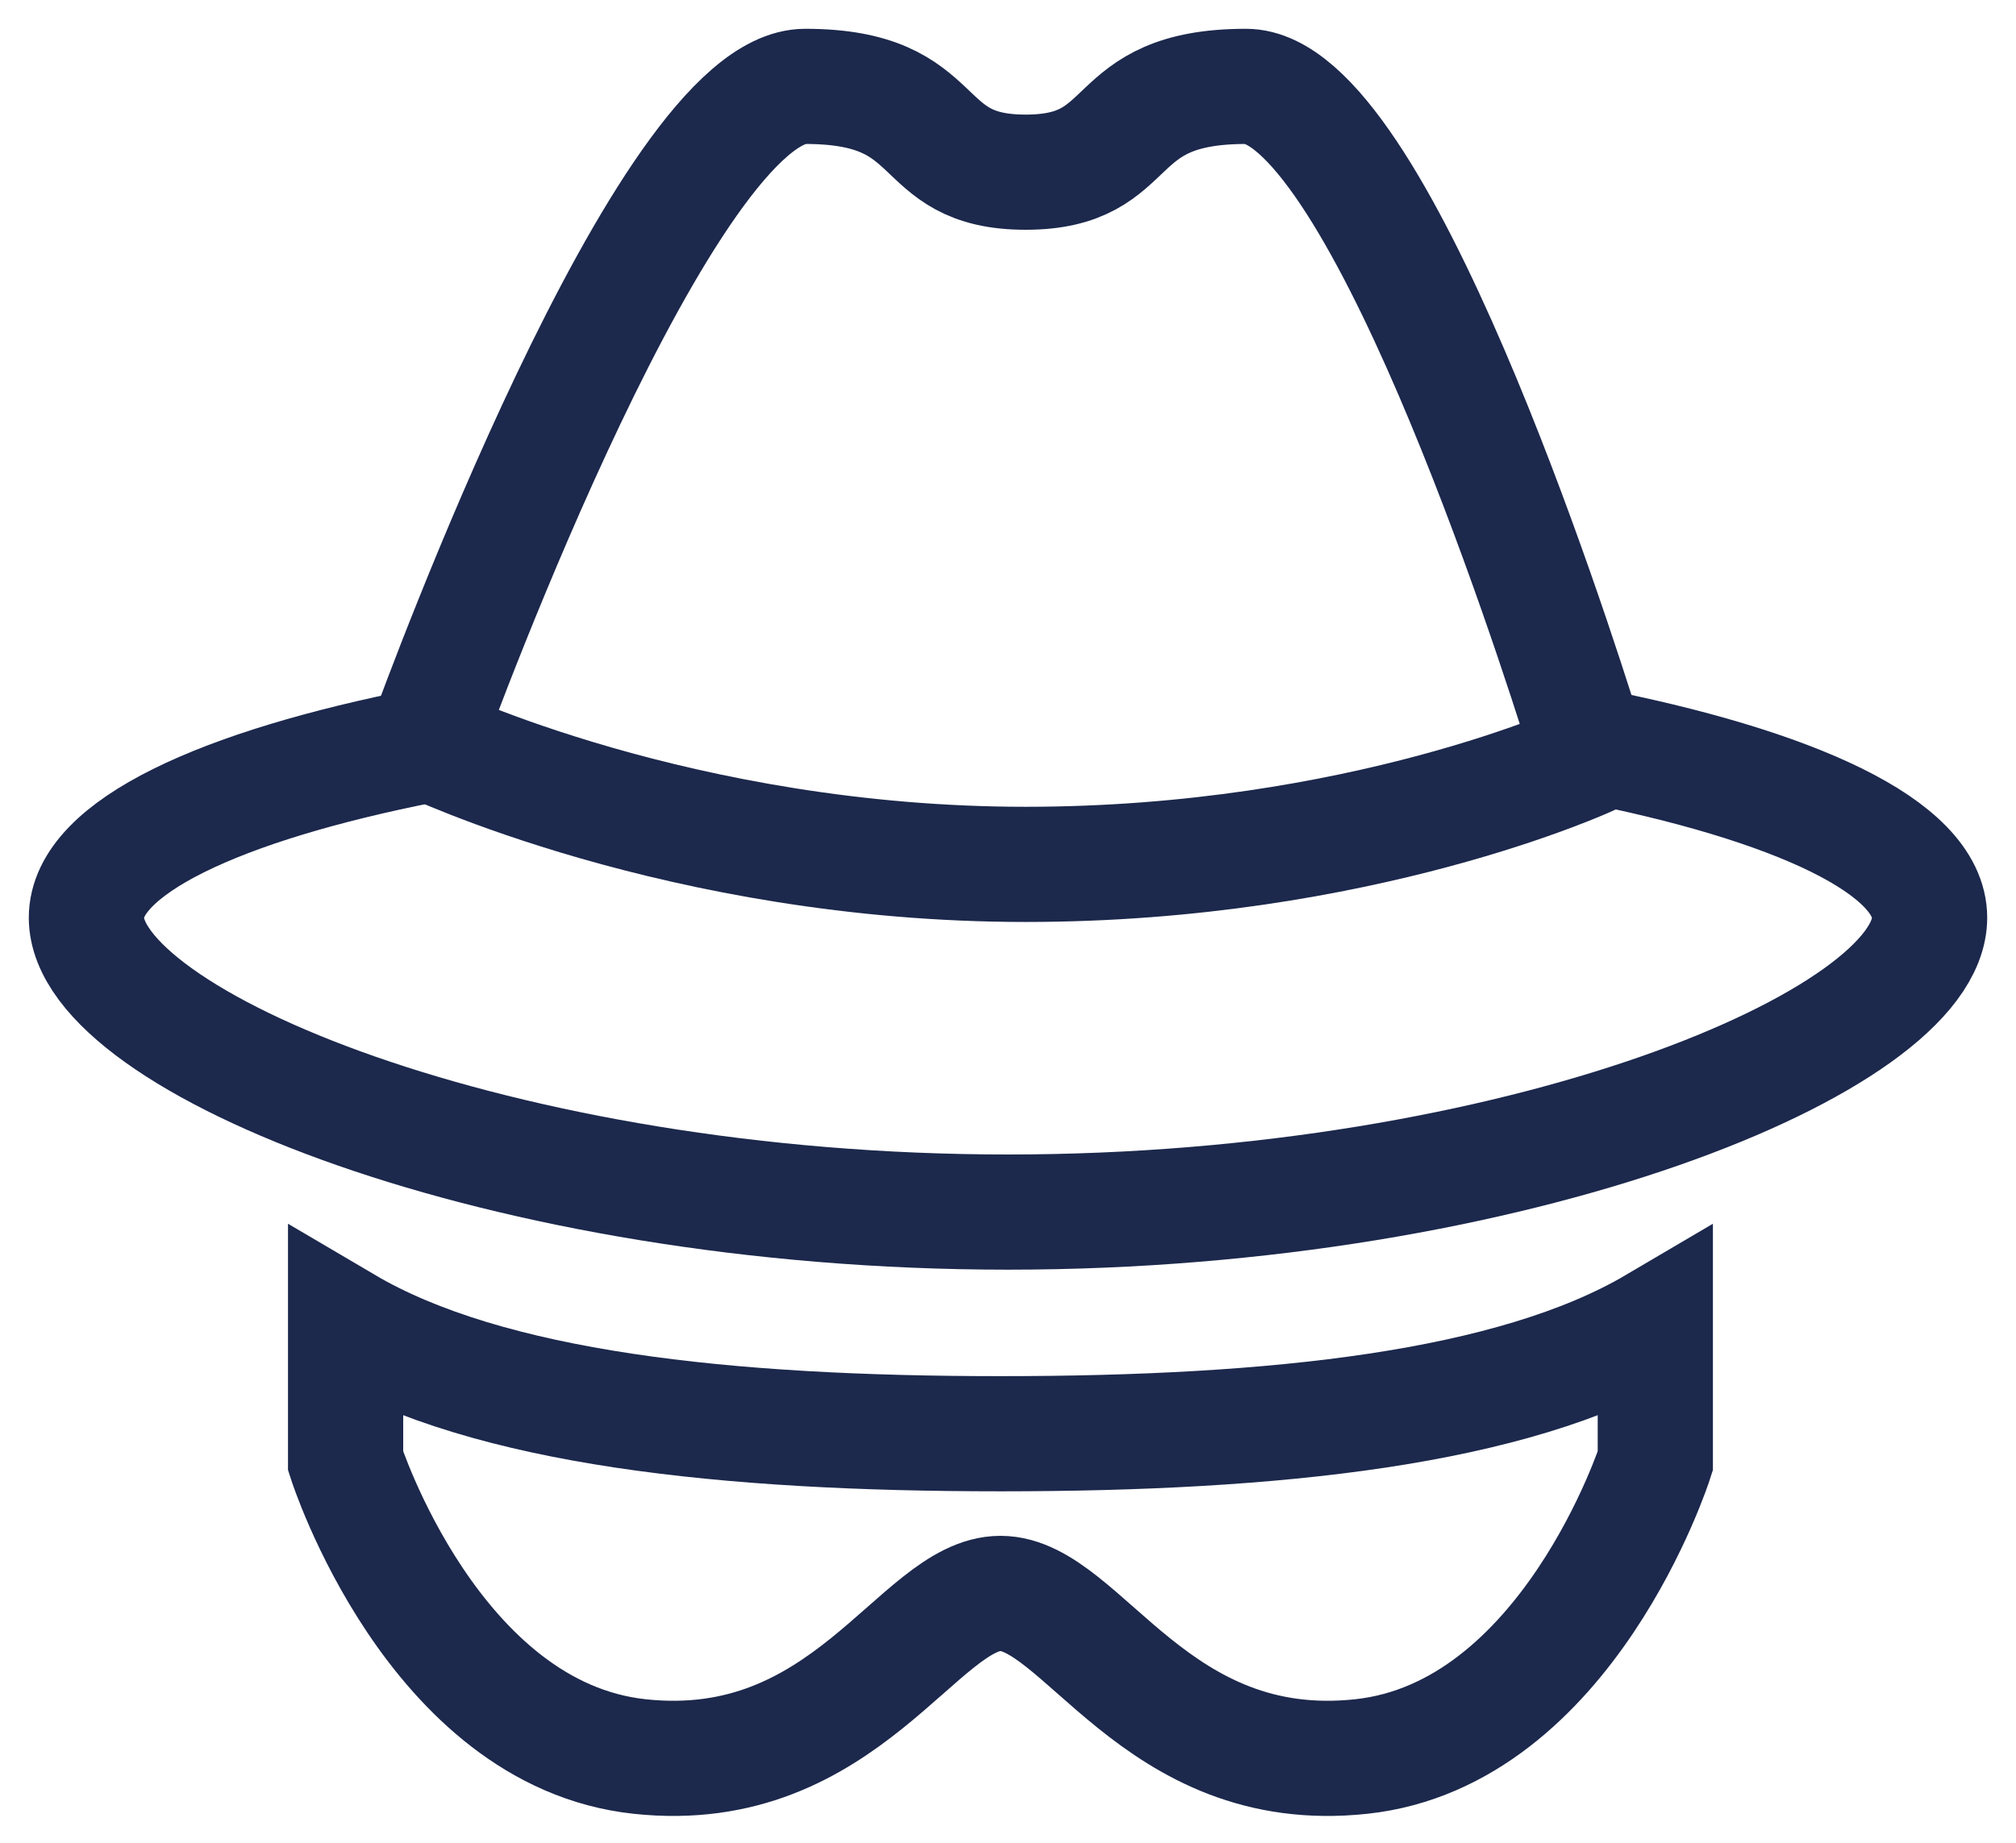
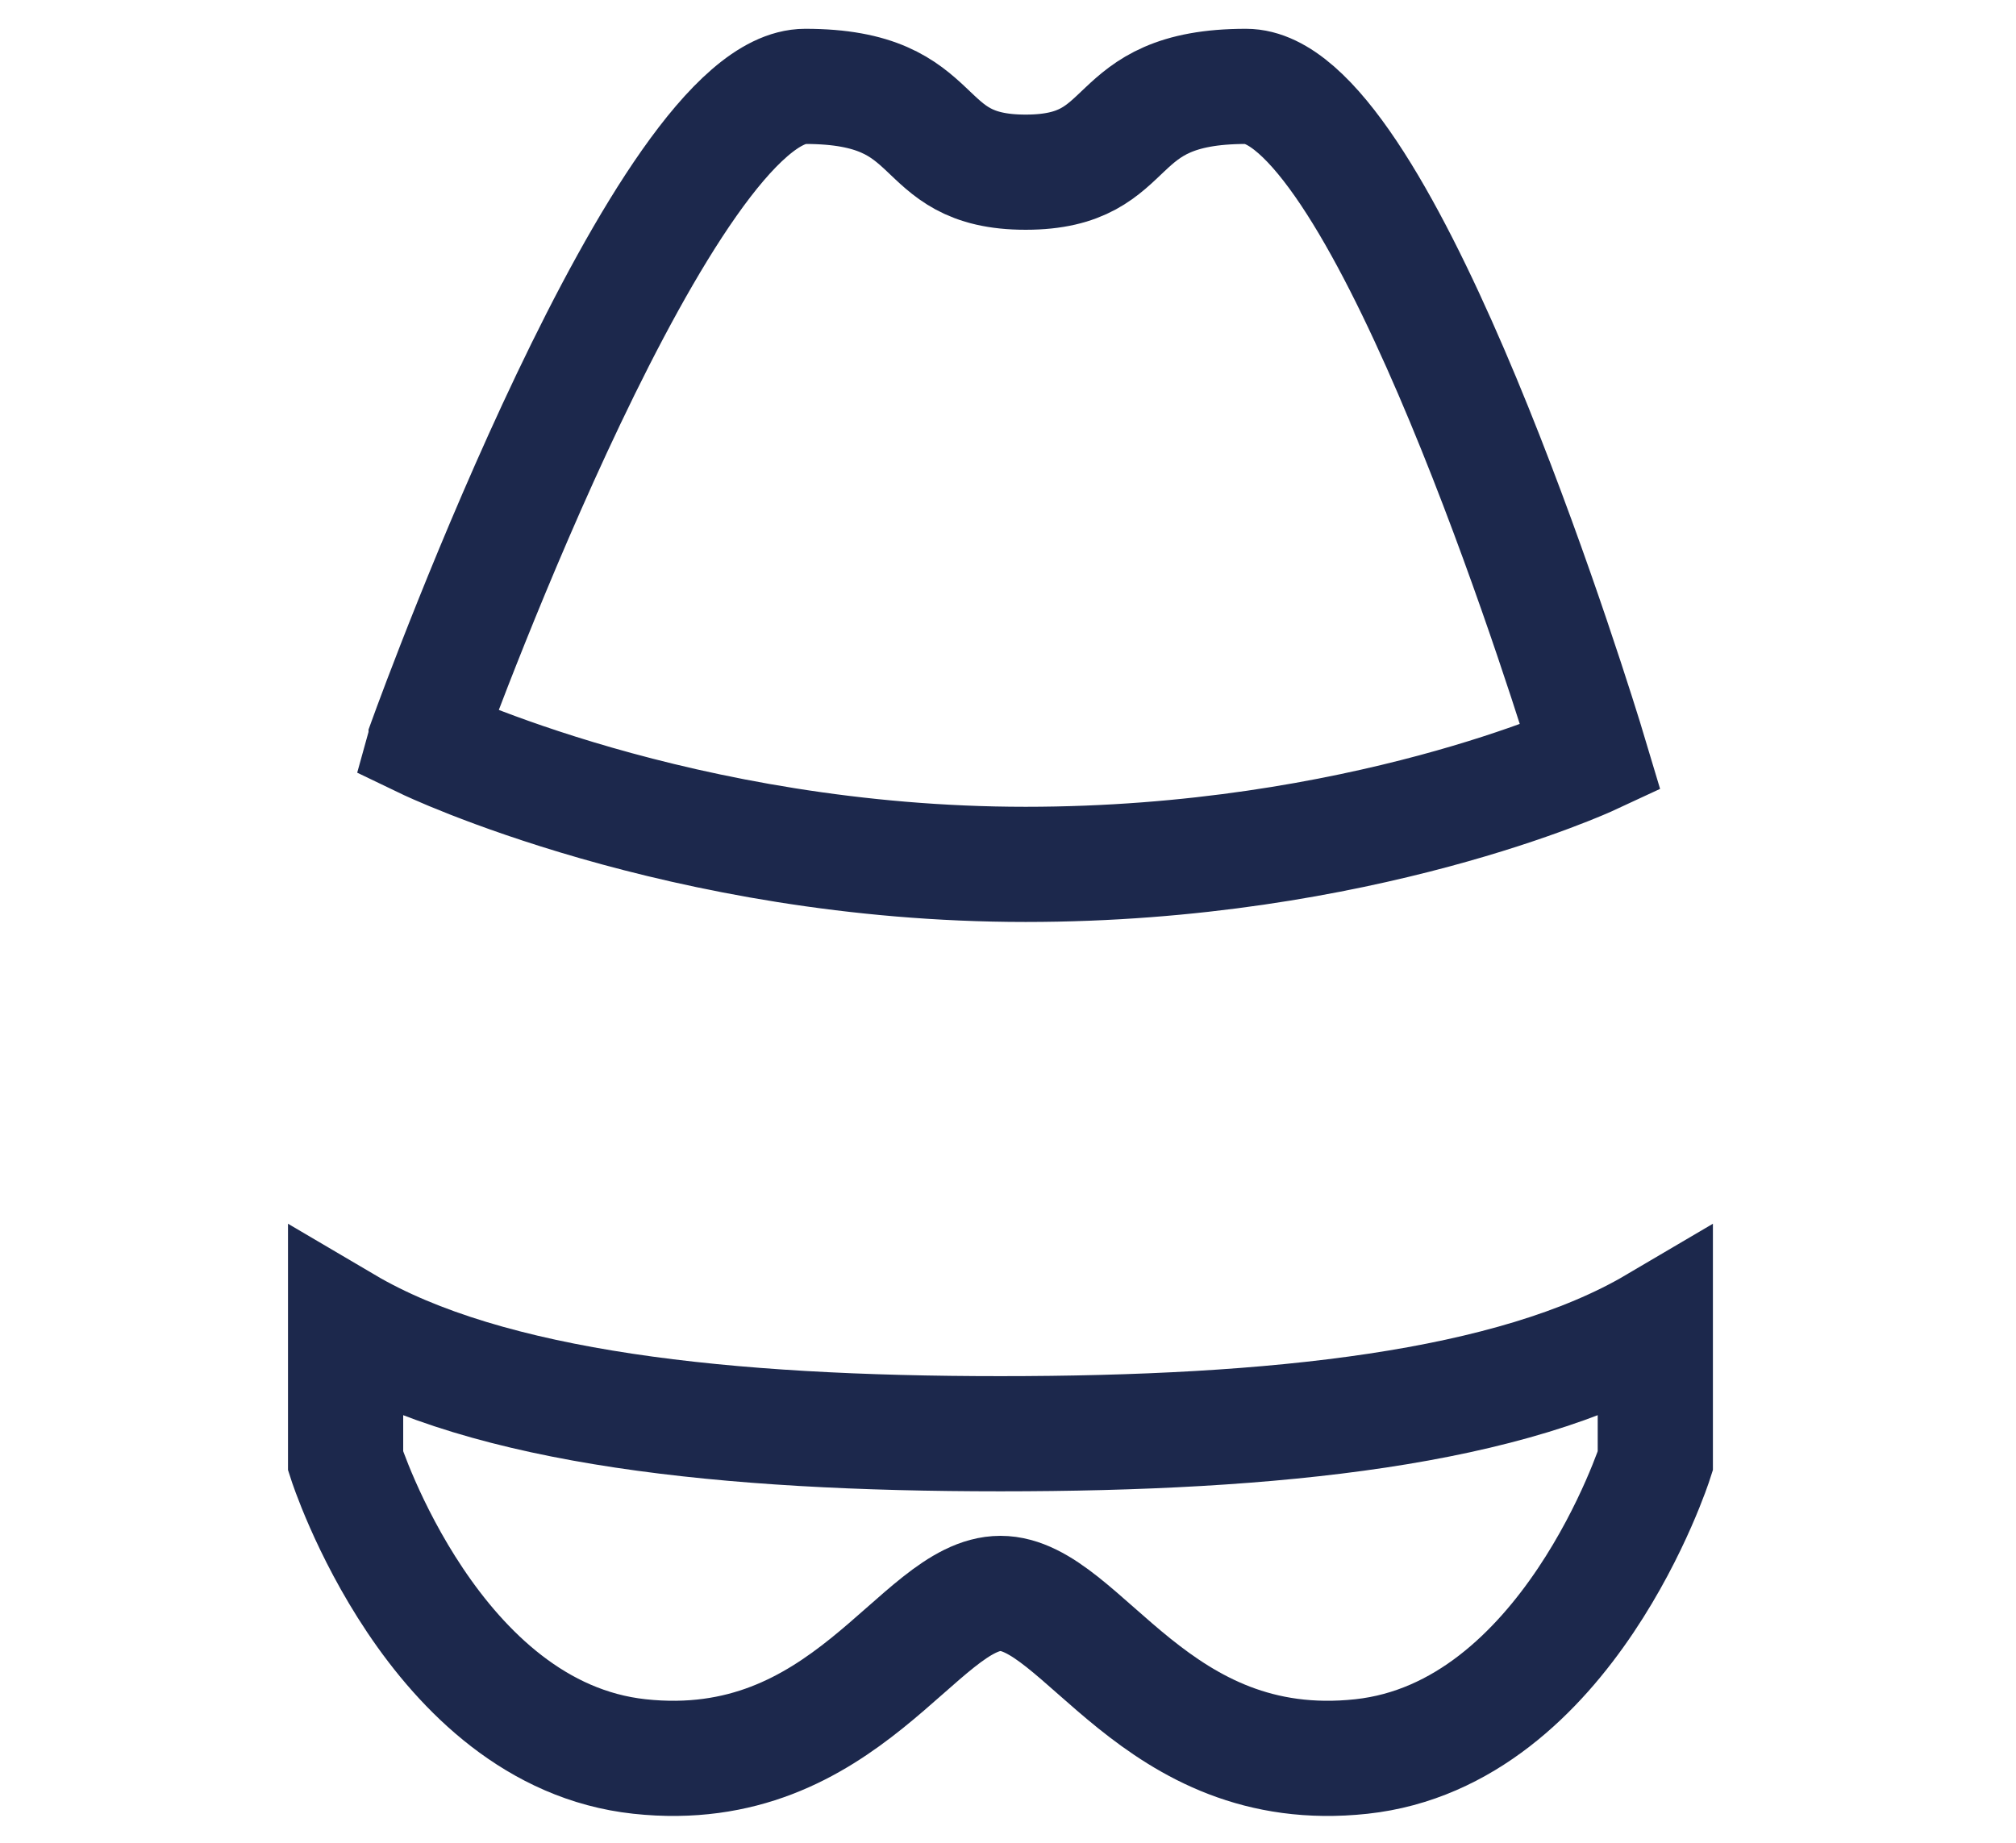
<svg xmlns="http://www.w3.org/2000/svg" width="35px" height="32px" viewBox="0 0 35 32" version="1.1">
  <title>64x64/icon/infection</title>
  <desc>Created with Sketch.</desc>
  <defs />
  <g id="Pillar-Page-Hub" stroke="none" stroke-width="1" fill="none" fill-rule="evenodd">
    <g id="Hub-1300+" transform="translate(-880, -596)" stroke="#1C284C">
      <g id="Resource-Tiles" transform="translate(198, 571)">
        <g id="Resource-Tile-Copy-6" transform="translate(660, 0)">
          <g id="64x64/icon/spyware" transform="translate(23, 24)">
            <g id="Group-11" transform="translate(0, 2)">
              <path d="M26.615,12.157 C26.615,12.157 22.629,14.01 16.806,14.01 C10.818,14.01 6.386,11.878 6.386,11.878 C6.386,11.878 6.389,11.867 6.398,11.846 L6.398,11.845 C6.64,11.178 10.562,0.5 12.98,0.5 C15.475,0.5 14.81,1.99 16.806,1.99 C18.803,1.99 18.137,0.5 20.632,0.5 C22.877,0.5 25.927,9.937 26.515,11.828 C26.58,12.04 26.615,12.157 26.615,12.157 Z" id="Stroke-1" stroke-width="2" />
-               <path d="M26.515,11.924 C30.165,12.632 32.5,13.718 32.5,14.936 C32.5,17.07 25.336,20.048 16.499,20.048 C7.662,20.048 0.5,17.07 0.5,14.936 C0.5,13.728 2.799,12.649 6.397,11.942" id="Stroke-3" stroke-width="2" />
              <path d="M16.369,23.897 C11.608,23.897 7.479,23.46 5,22 L5,24.37 C5,24.37 6.518,29.115 10.103,29.502 C13.687,29.889 14.949,26.67 16.369,26.67 C17.789,26.67 19.051,29.889 22.635,29.502 C26.219,29.115 27.738,24.37 27.738,24.37 L27.738,22 C25.259,23.46 21.13,23.897 16.369,23.897 Z" id="Stroke-5" stroke-width="2" />
            </g>
          </g>
        </g>
      </g>
    </g>
  </g>
</svg>